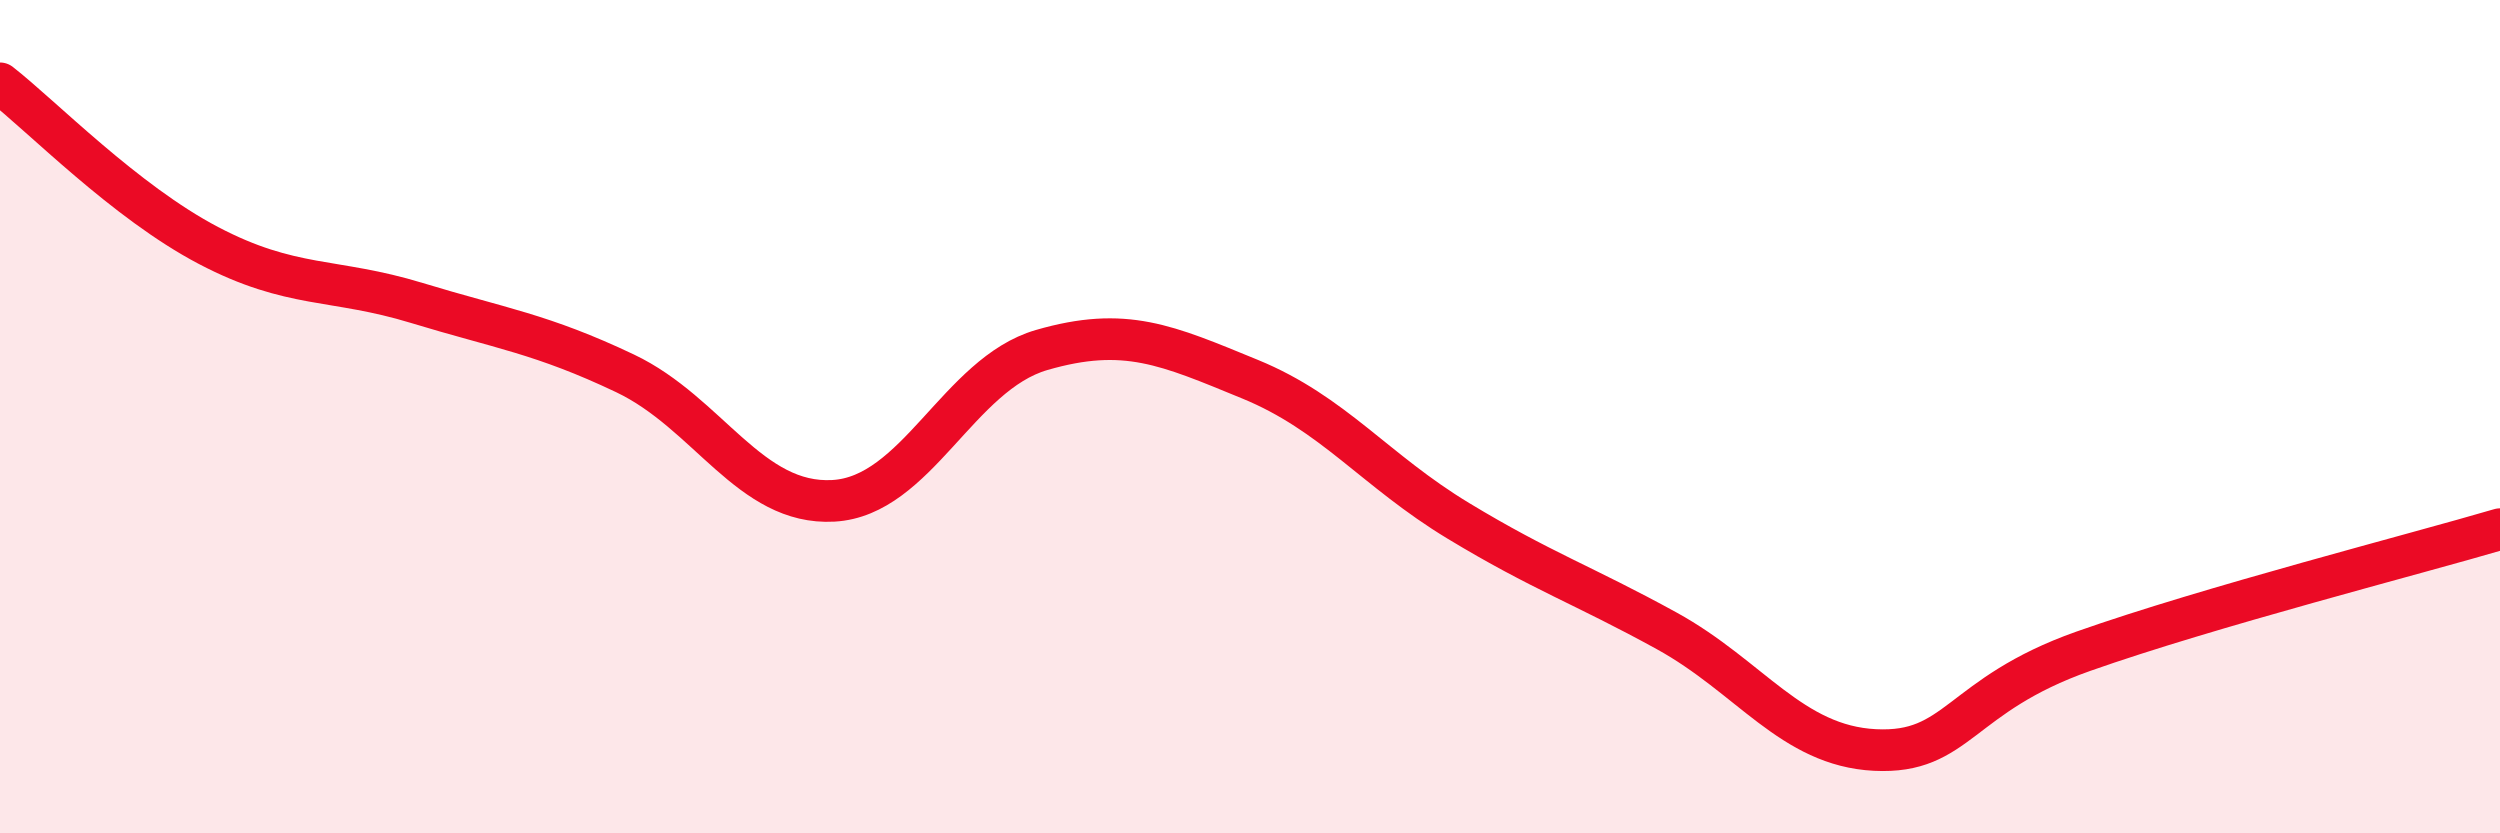
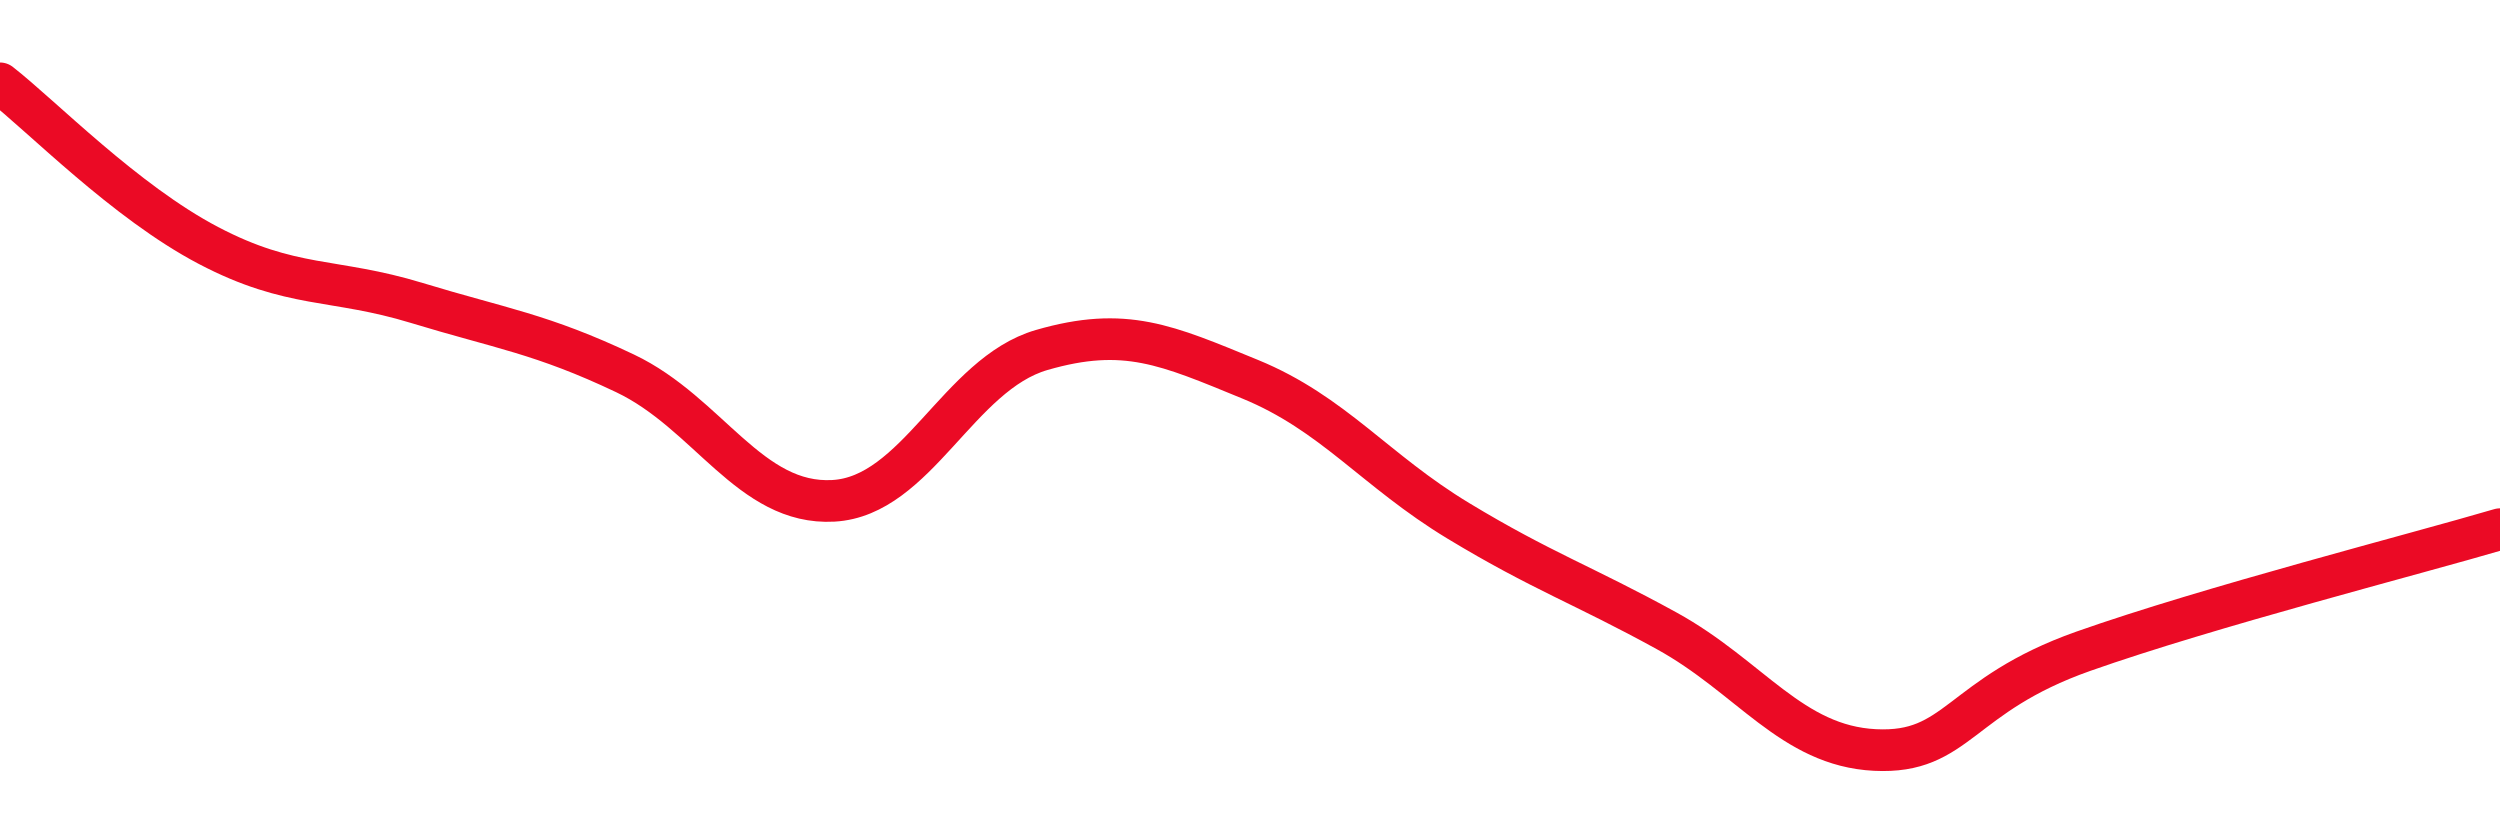
<svg xmlns="http://www.w3.org/2000/svg" width="60" height="20" viewBox="0 0 60 20">
-   <path d="M 0,2 C 1,2.78 3,4.84 5,5.89 C 7,6.94 8,6.66 10,7.27 C 12,7.88 13,8.01 15,8.96 C 17,9.91 18,12.13 20,12.02 C 22,11.91 23,8.98 25,8.4 C 27,7.82 28,8.28 30,9.1 C 32,9.92 33,11.29 35,12.5 C 37,13.71 38,14.04 40,15.14 C 42,16.24 43,17.9 45,18 C 47,18.1 47,16.69 50,15.63 C 53,14.57 58,13.29 60,12.7L60 20L0 20Z" fill="#EB0A25" opacity="0.1" stroke-linecap="round" stroke-linejoin="round" />
  <path d="M 0,2 C 1,2.78 3,4.84 5,5.89 C 7,6.94 8,6.66 10,7.27 C 12,7.88 13,8.01 15,8.96 C 17,9.91 18,12.13 20,12.02 C 22,11.91 23,8.98 25,8.4 C 27,7.82 28,8.28 30,9.1 C 32,9.92 33,11.29 35,12.5 C 37,13.71 38,14.04 40,15.14 C 42,16.24 43,17.9 45,18 C 47,18.1 47,16.69 50,15.63 C 53,14.57 58,13.29 60,12.7" stroke="#EB0A25" stroke-width="1" fill="none" stroke-linecap="round" stroke-linejoin="round" />
</svg>